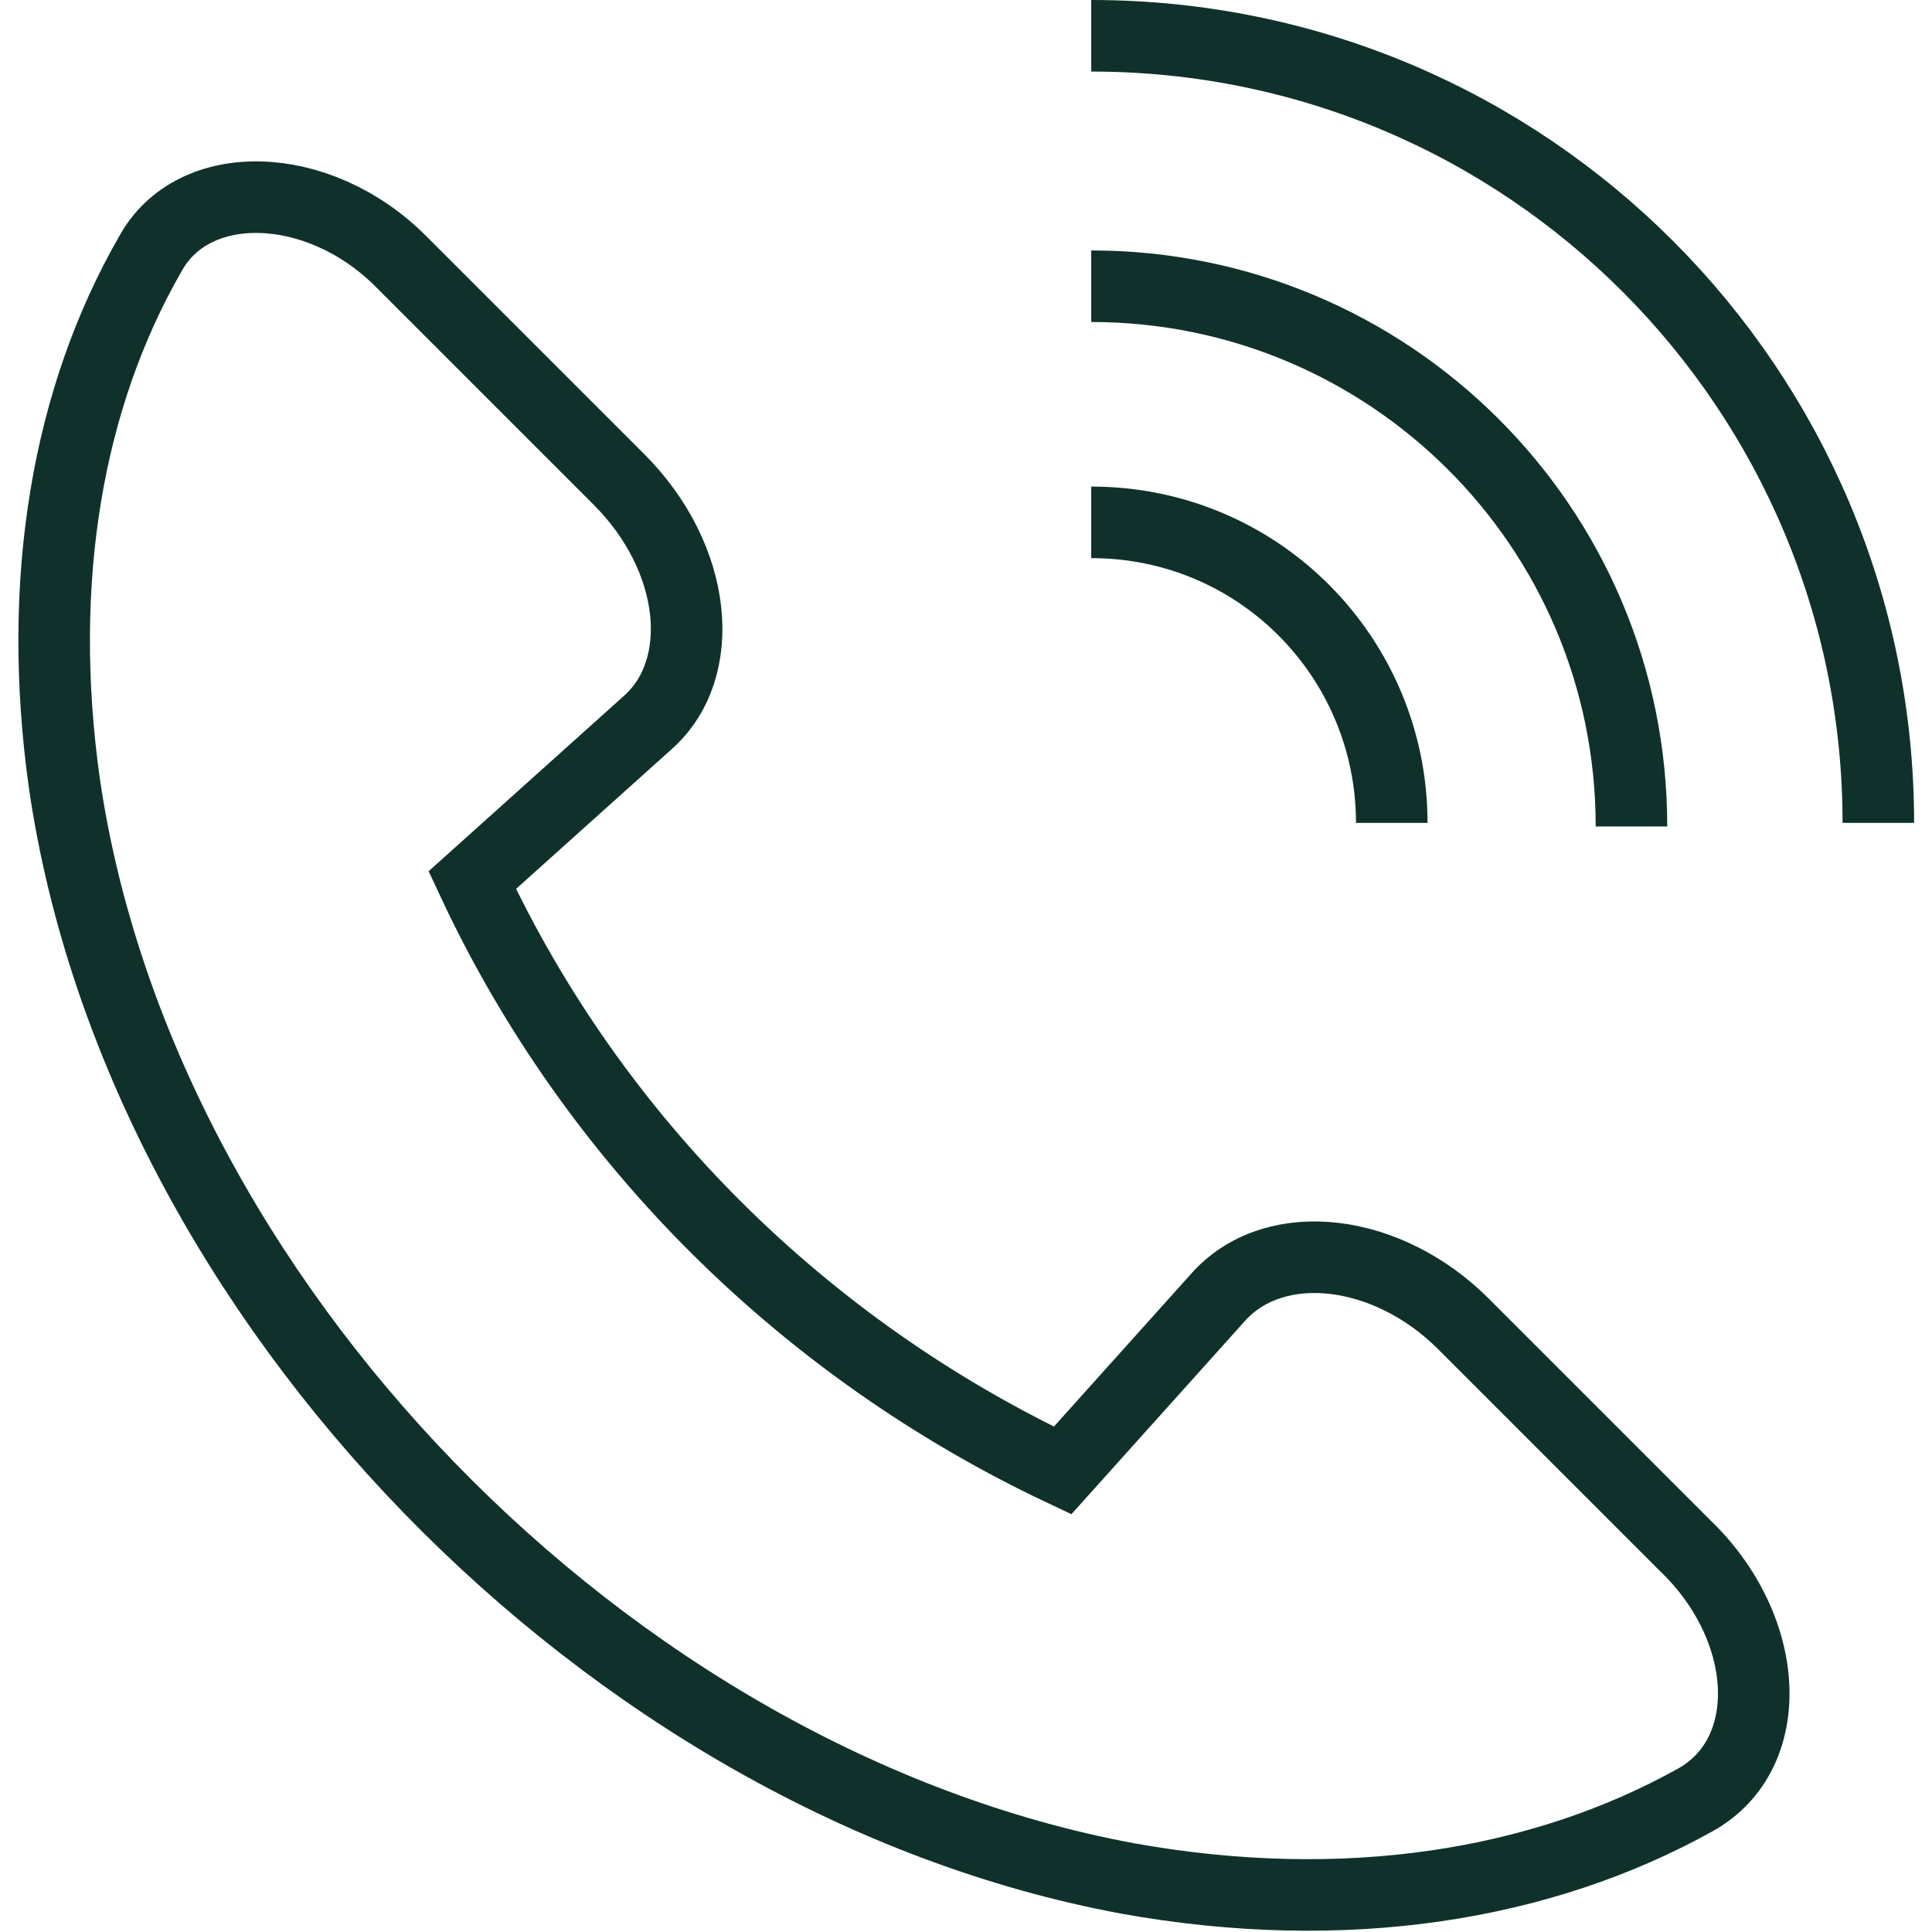
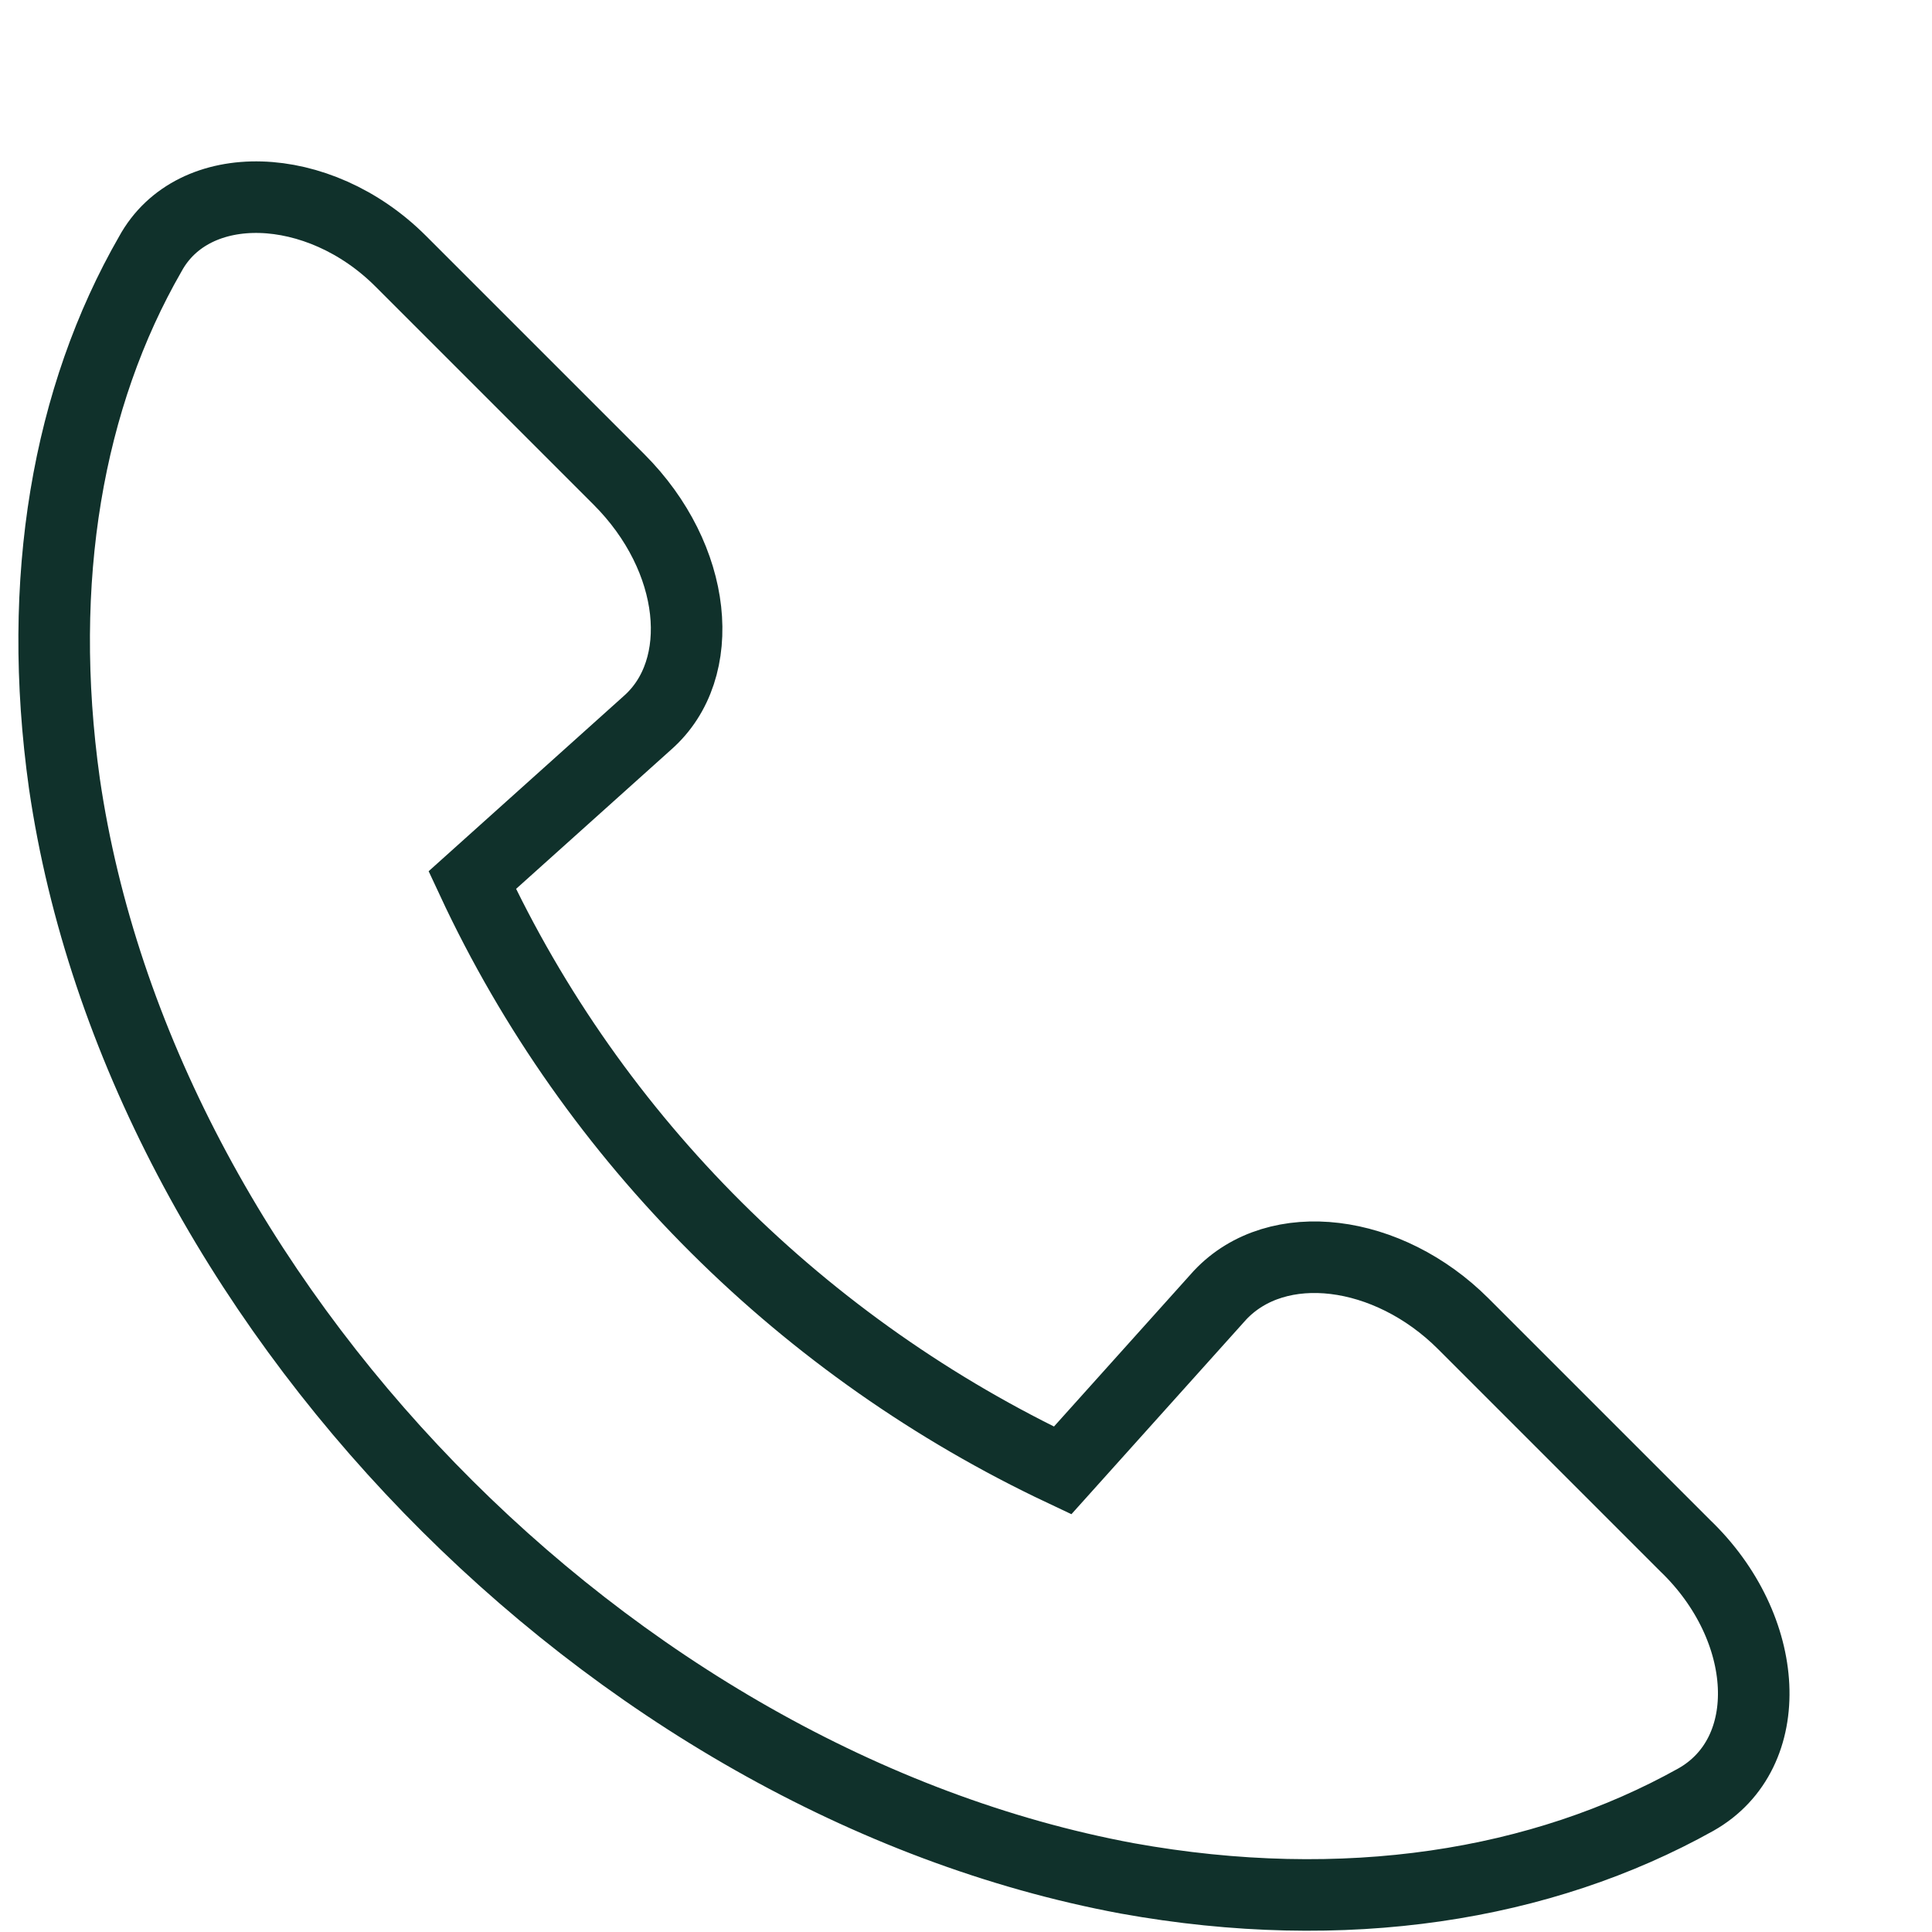
<svg xmlns="http://www.w3.org/2000/svg" version="1.0" id="Layer_1" x="0px" y="0px" width="54px" height="54px" viewBox="0 0 54 54" style="enable-background:new 0 0 54 54;" xml:space="preserve">
  <style type="text/css">
	.st0{fill:none;stroke:#10312B;stroke-width:2;stroke-miterlimit:10;}
</style>
  <g>
    <path class="st0" d="M40.9,37c-2.1-2.1-5.2-2.5-6.8-0.8l-4.4,4.9h0c-7.2-3.4-13.1-9.2-16.5-16.5l4.9-4.4c1.7-1.5,1.4-4.6-0.8-6.8   l-6.1-6.1C8.9,5,5.4,4.9,4.2,7.1c-2.3,4-3.2,9.1-2.4,14.8C3.9,36.3,17,49.8,31.5,52.5c6.1,1.1,11.6,0.2,15.9-2.2   c2.3-1.3,2.1-4.8-0.3-7.1L40.9,37z" />
-     <path class="st0" d="M30.5,14.6c4.7,0,8.4,3.8,8.4,8.4" />
-     <path class="st0" d="M30.5,8c8.3,0,15.1,6.7,15.1,15.1" />
-     <path class="st0" d="M30.5,1c12.2,0,22,9.9,22,22" />
  </g>
</svg>